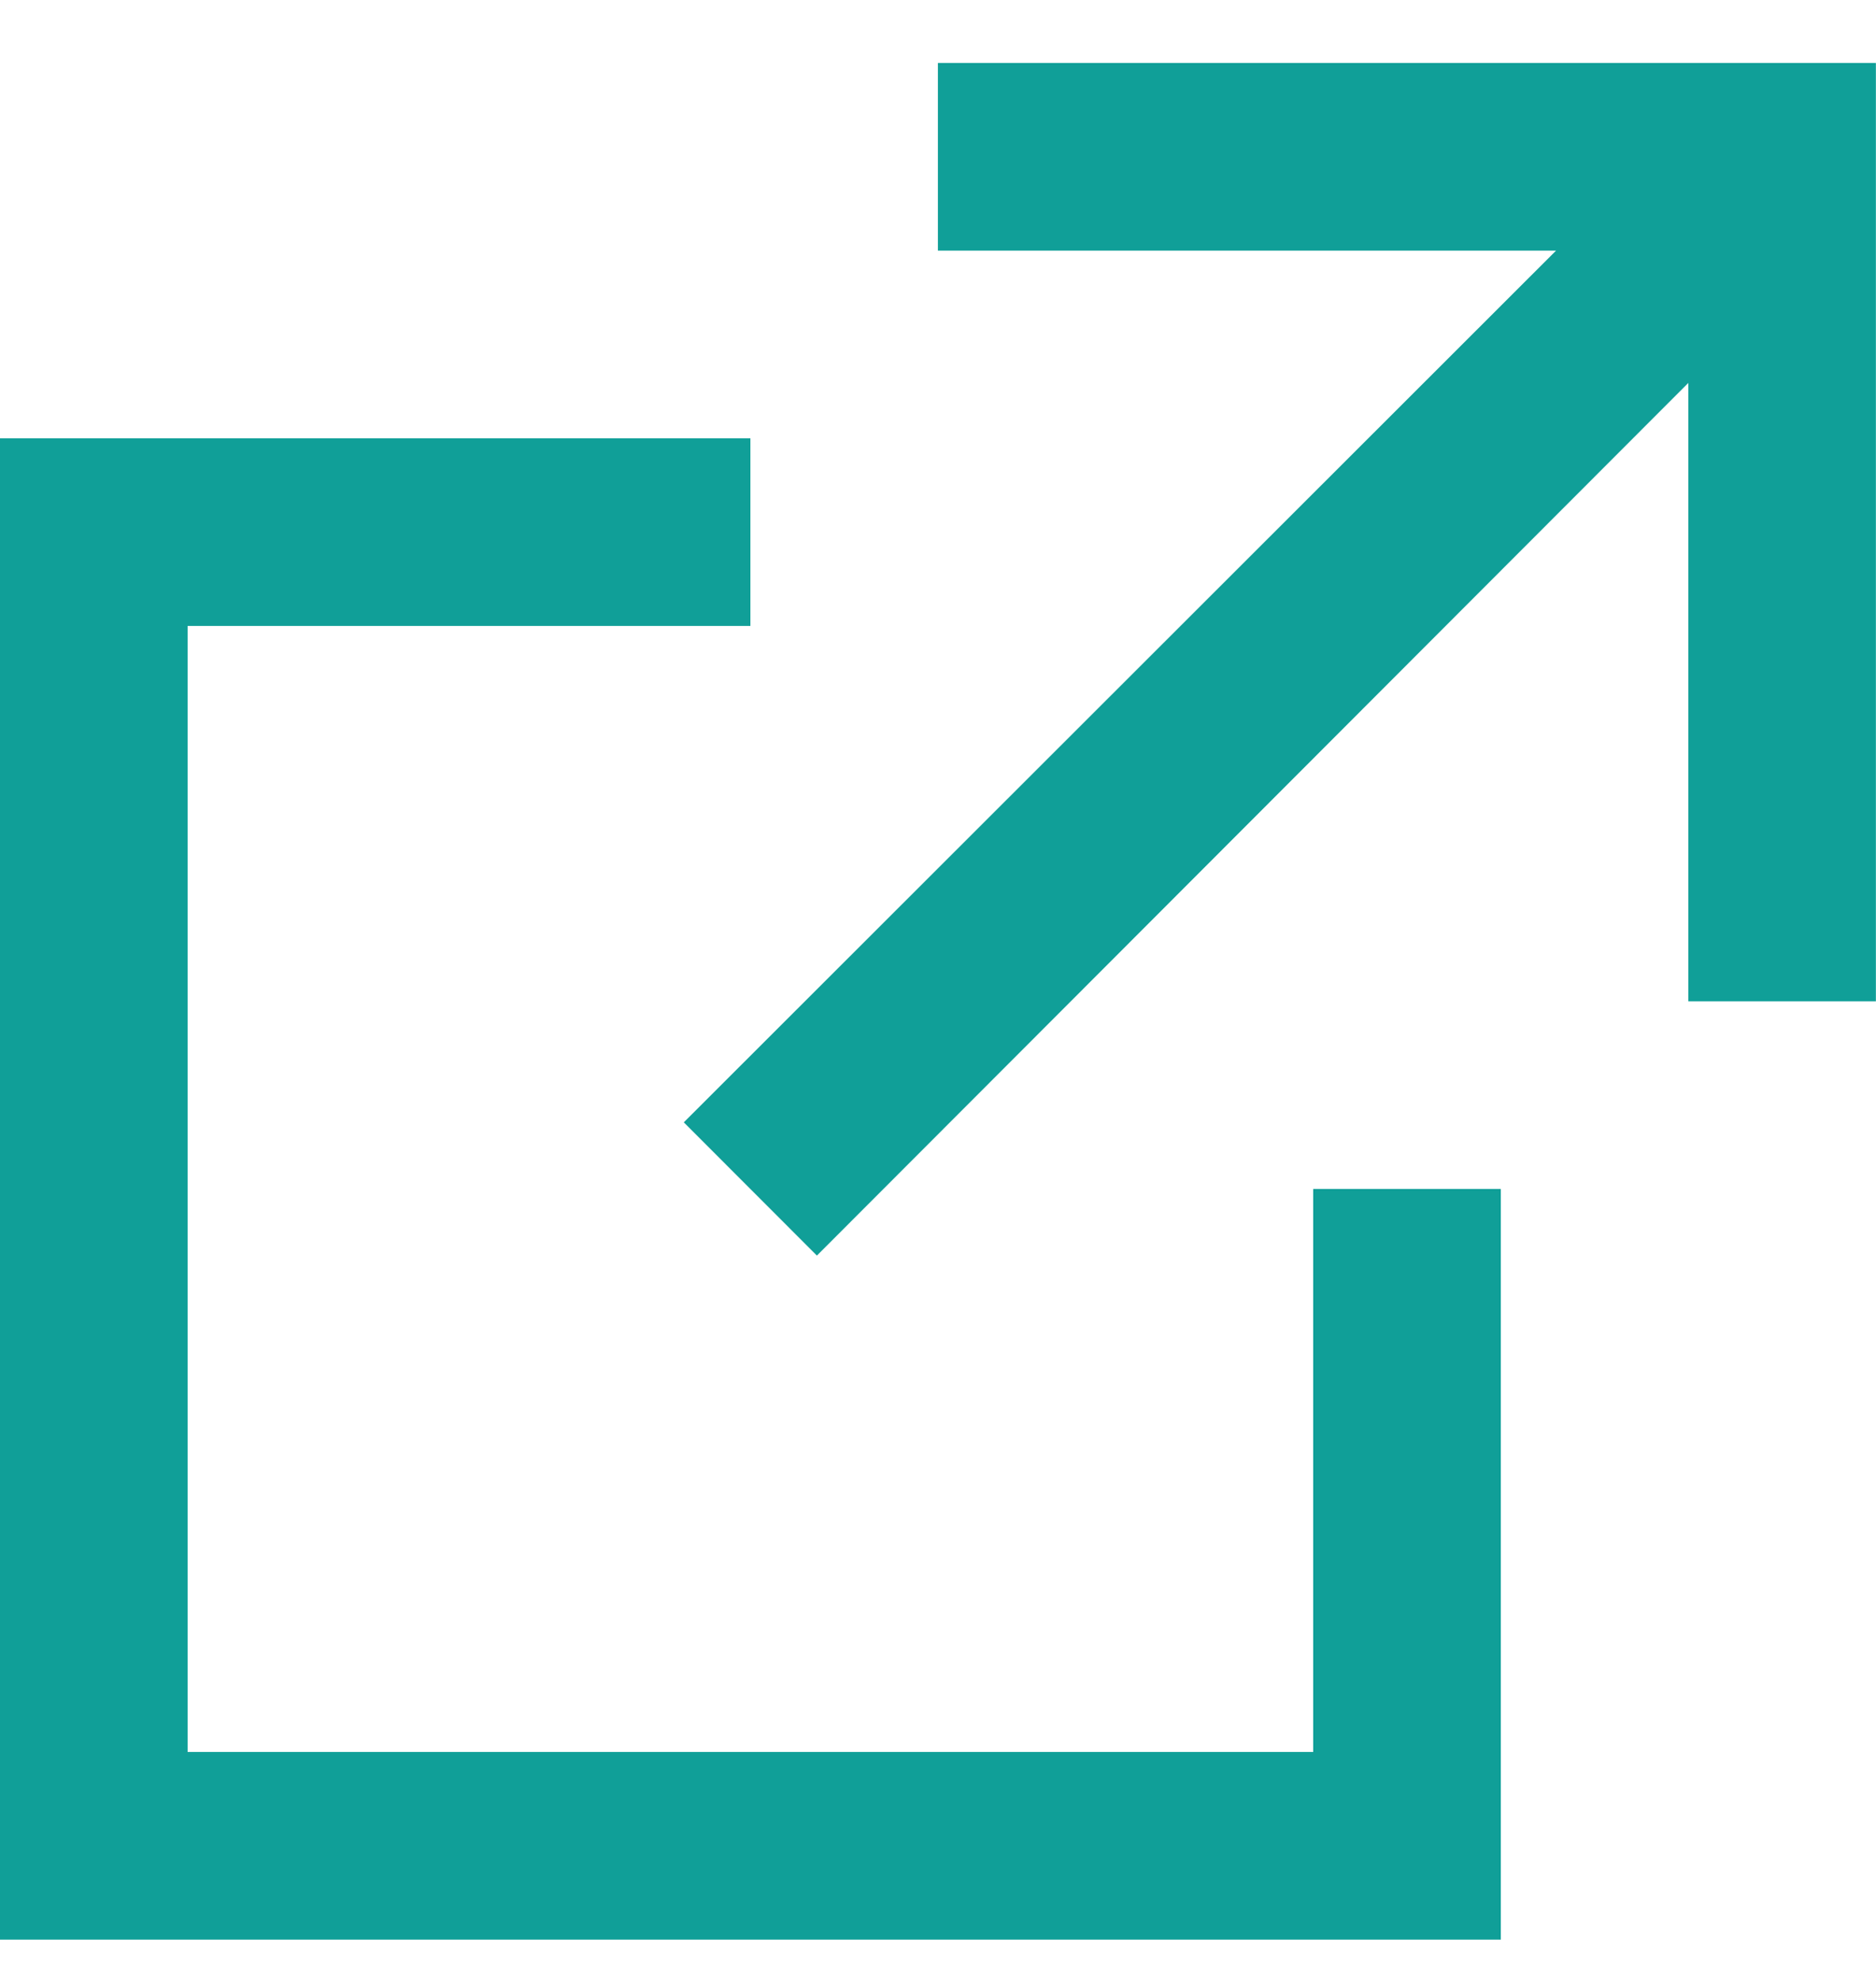
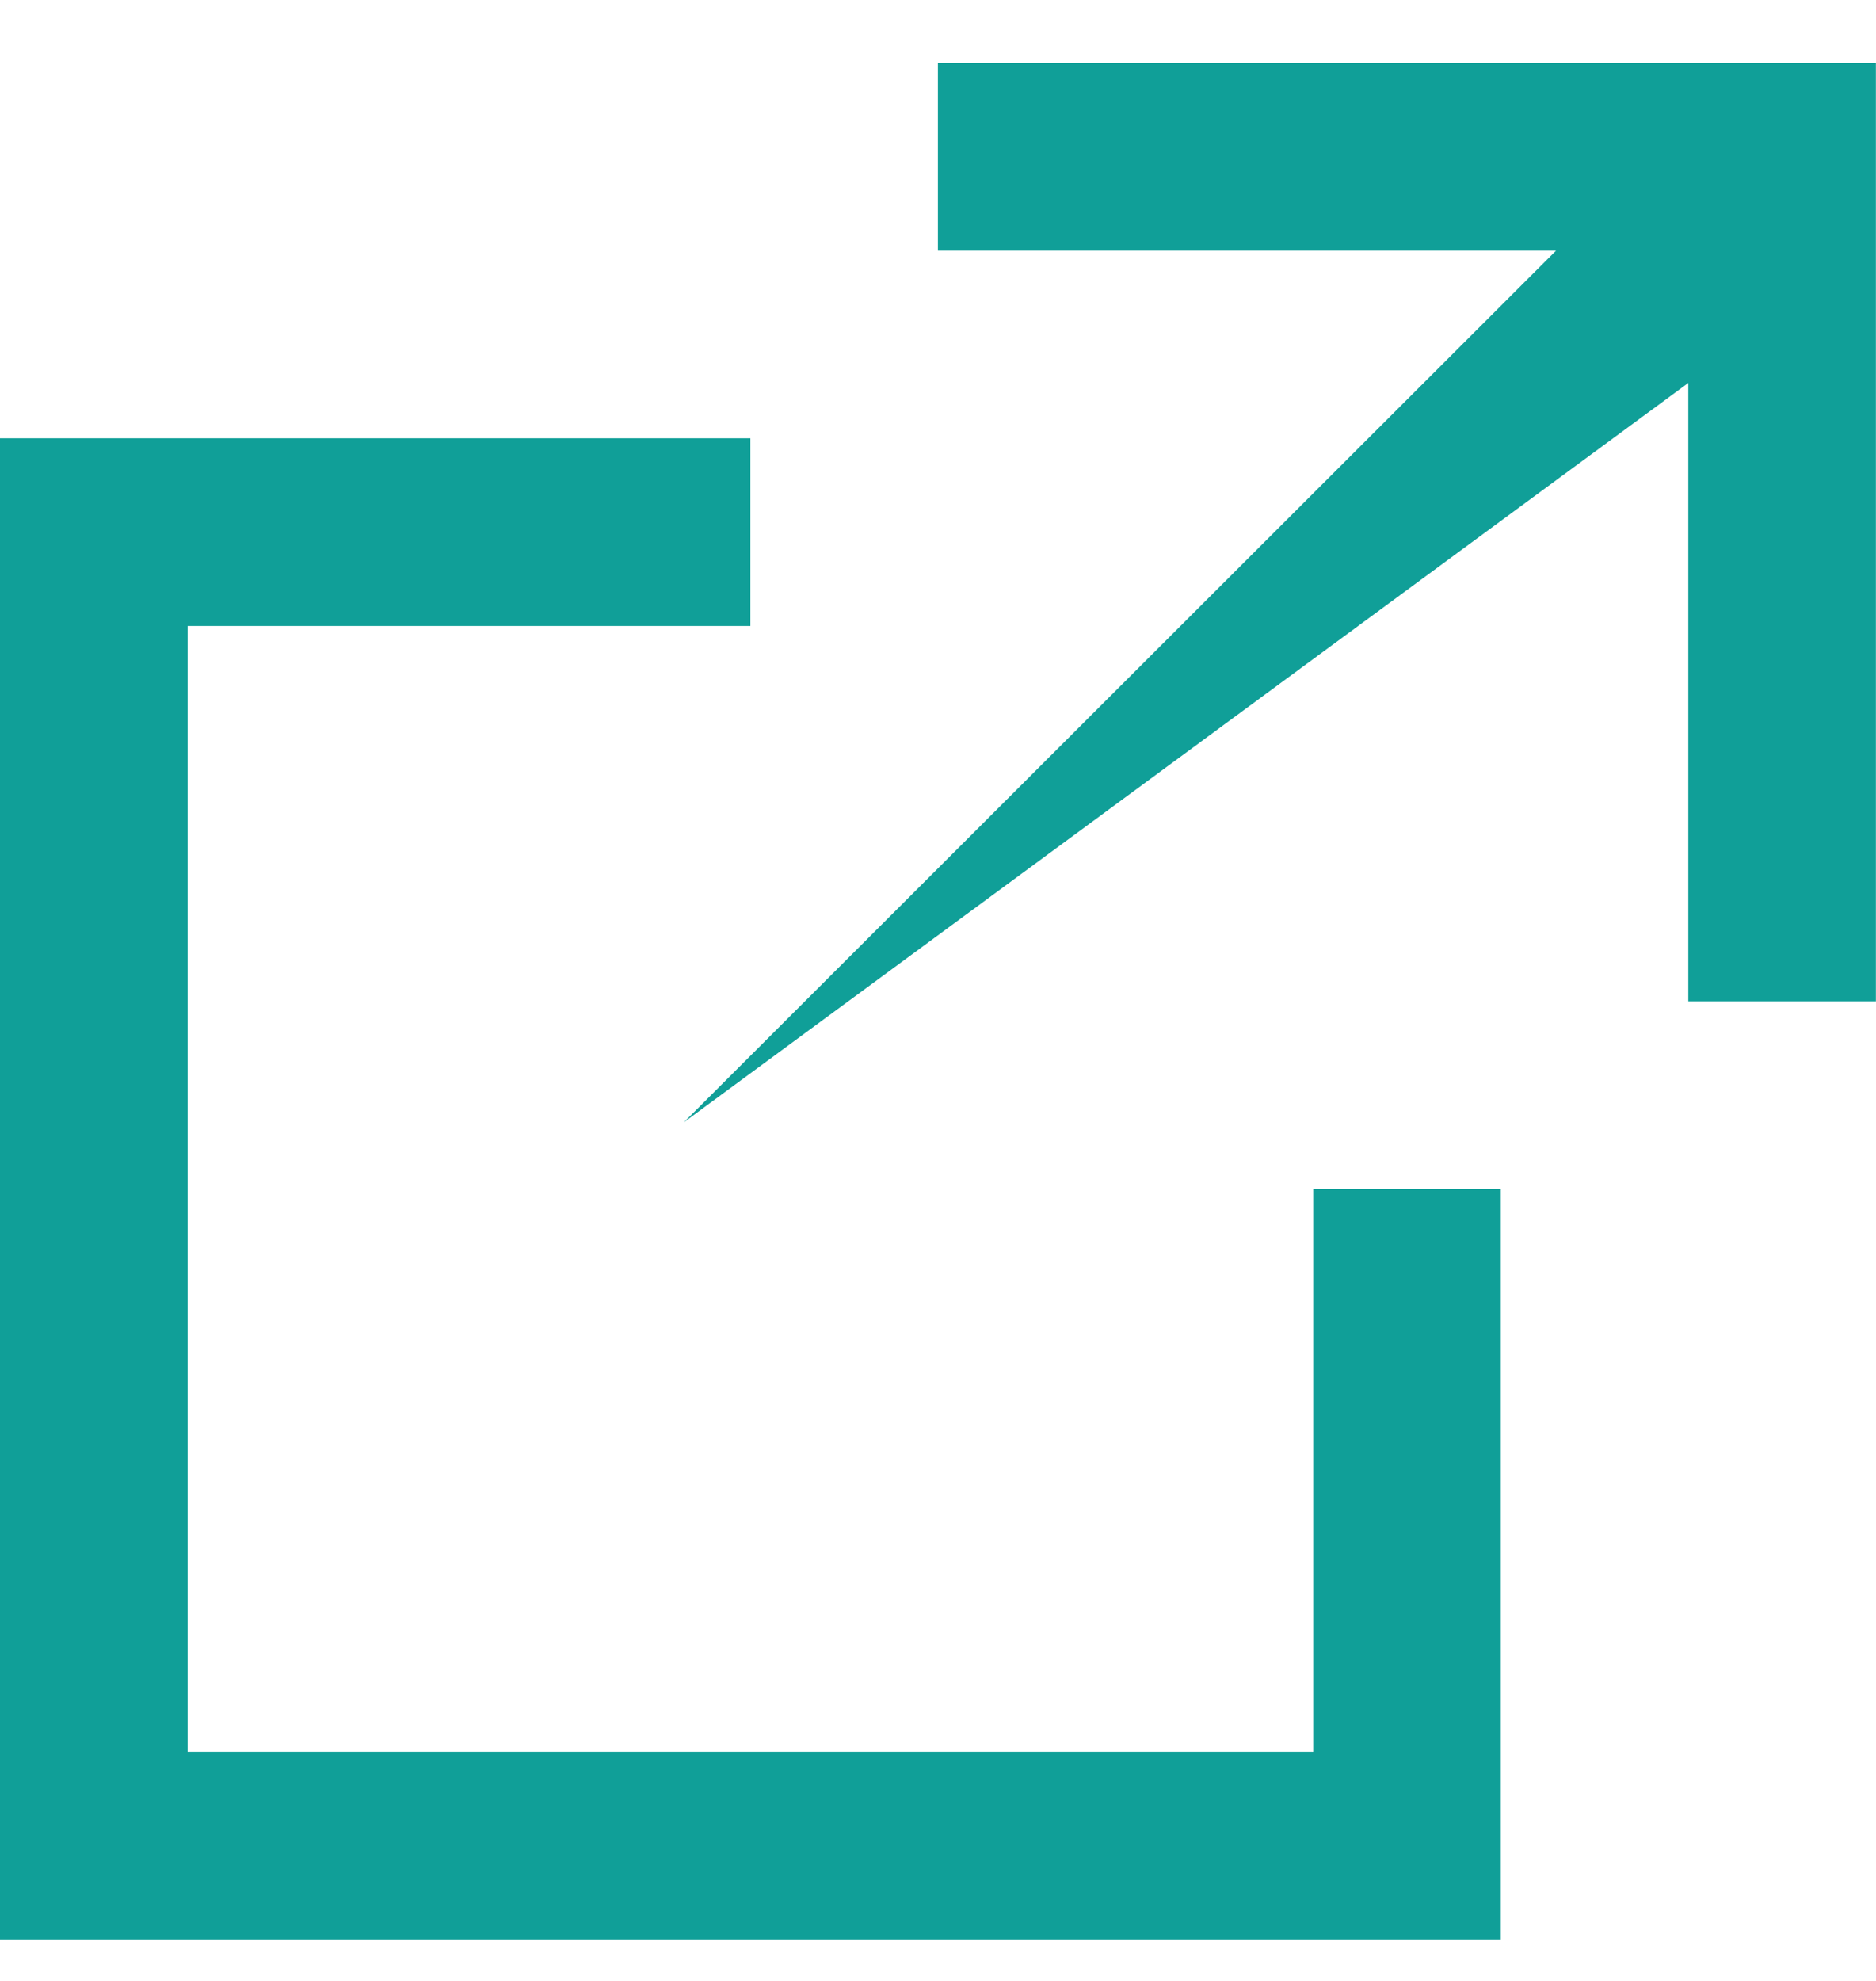
<svg xmlns="http://www.w3.org/2000/svg" width="18" height="19" viewBox="0 0 18 19" fill="none">
-   <path d="M7.2 4.204V6.004H1.8V16.804H12.6V11.404H14.4V18.604H0V4.204H7.2ZM17.999 0.604V9.604H16.199V3.673L7.838 12.043L6.561 10.765L14.93 2.404H8.999V0.604H17.999Z" fill="#109F98" />
+   <path d="M7.2 4.204V6.004H1.8V16.804H12.6V11.404H14.4V18.604H0V4.204H7.2ZM17.999 0.604V9.604H16.199V3.673L6.561 10.765L14.93 2.404H8.999V0.604H17.999Z" fill="#109F98" />
</svg>